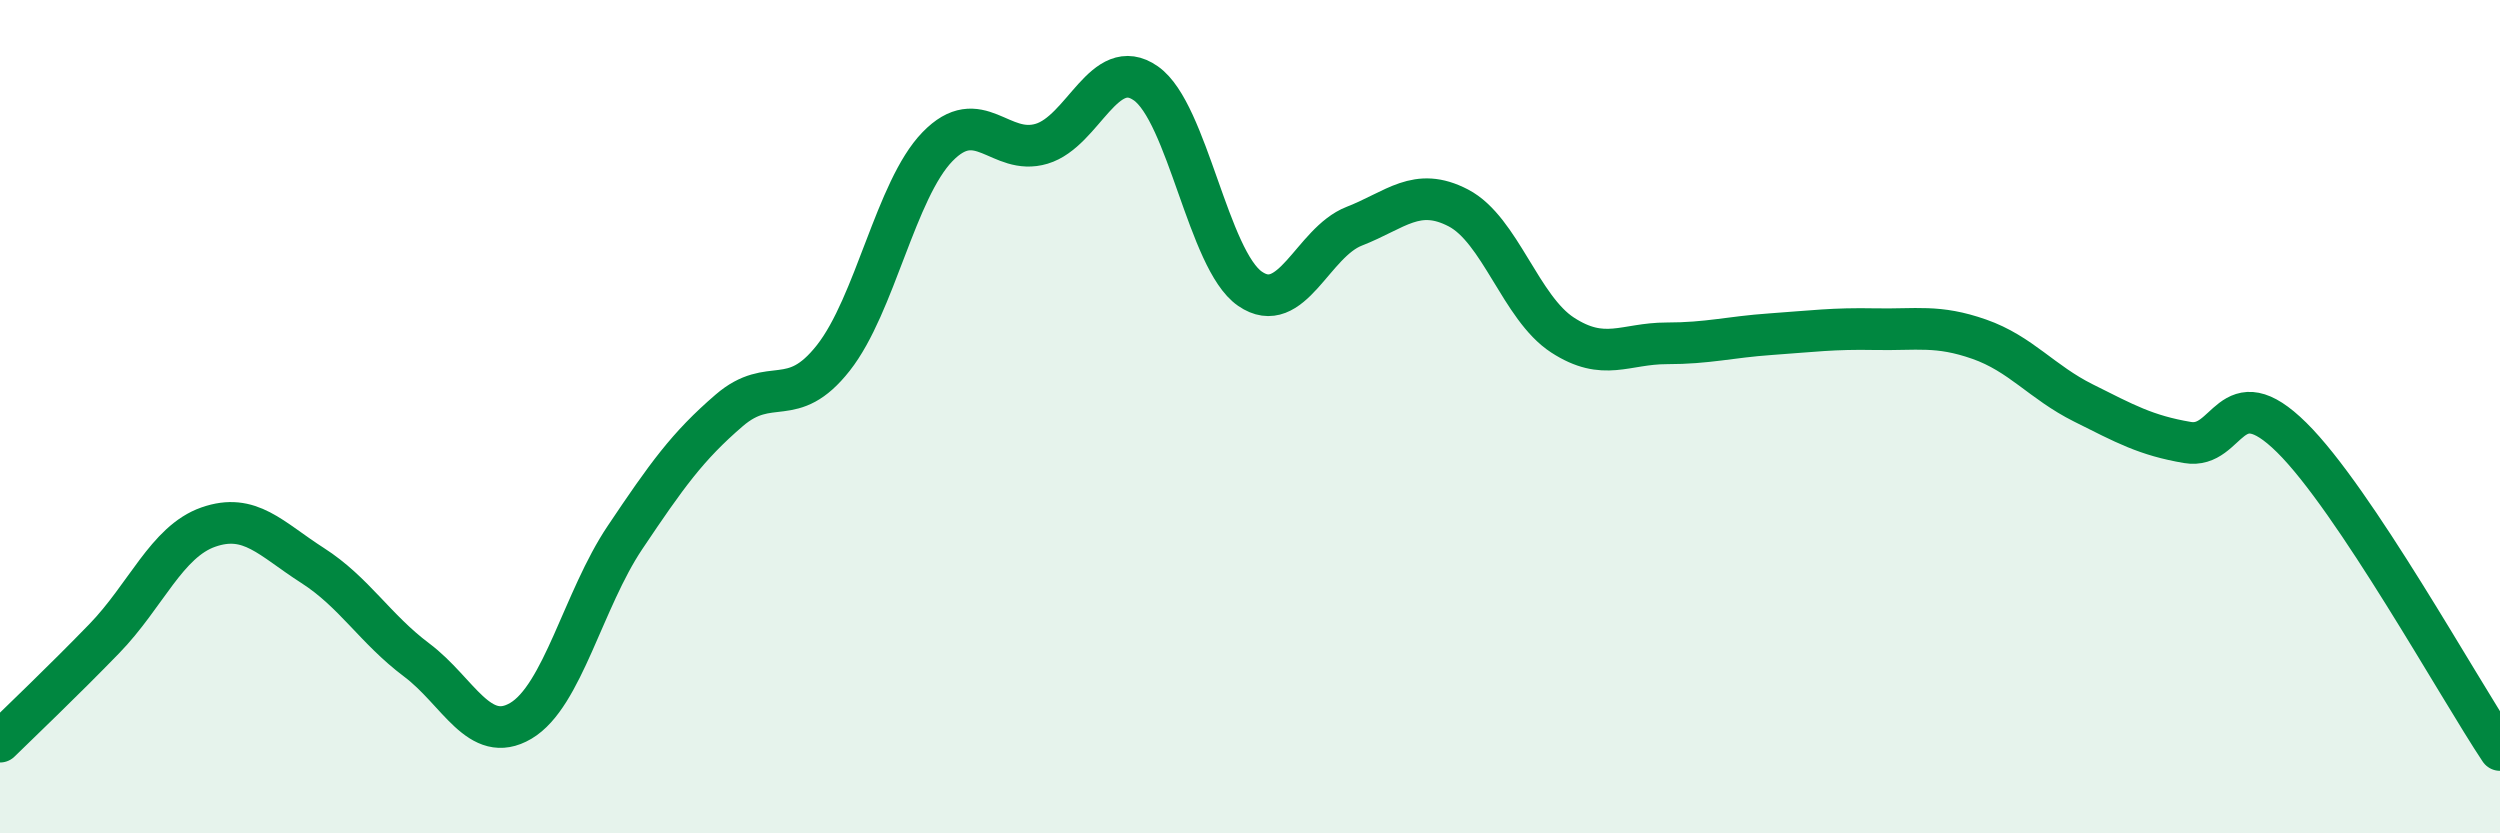
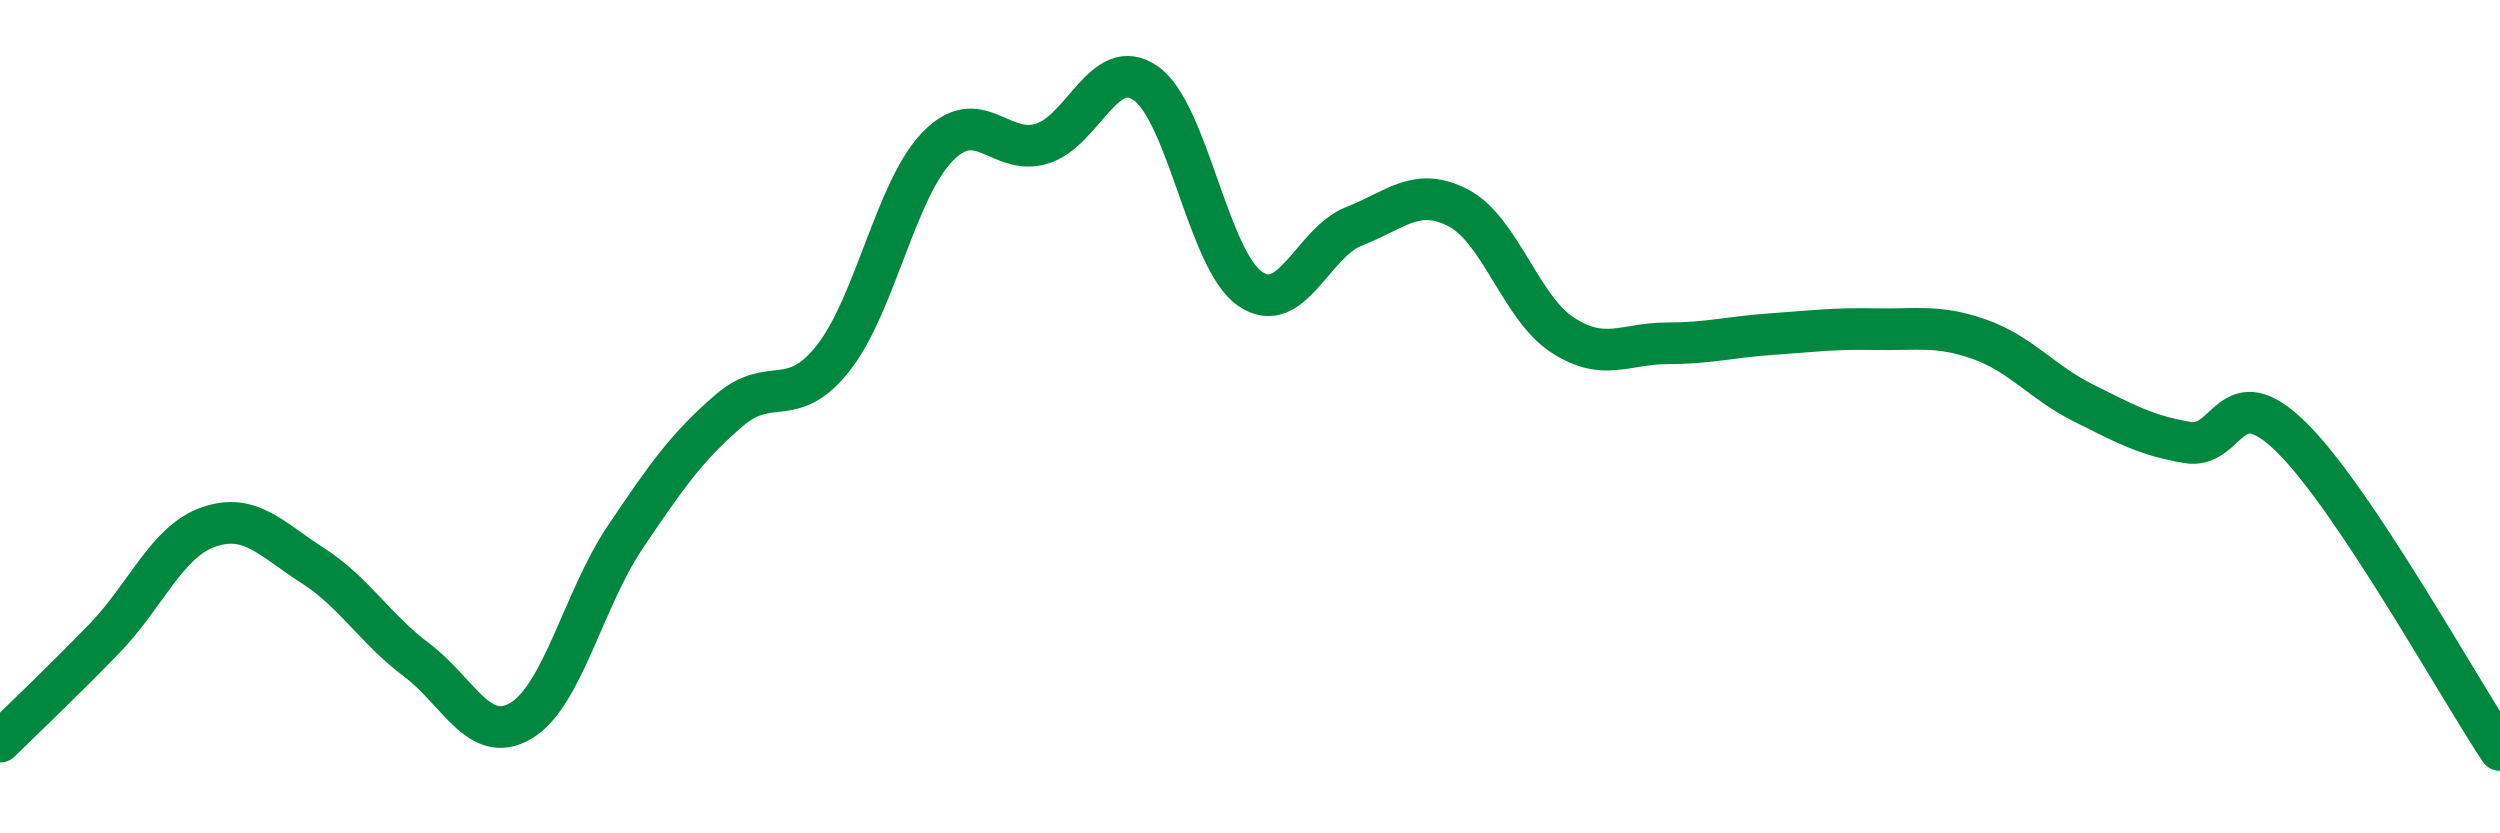
<svg xmlns="http://www.w3.org/2000/svg" width="60" height="20" viewBox="0 0 60 20">
-   <path d="M 0,17.8 C 0.5,17.31 1.5,16.36 2.5,15.33 C 3.5,14.3 4,13 5,12.65 C 6,12.3 6.5,12.93 7.5,13.57 C 8.5,14.21 9,15.09 10,15.84 C 11,16.59 11.5,17.89 12.5,17.3 C 13.5,16.71 14,14.39 15,12.9 C 16,11.41 16.5,10.71 17.5,9.85 C 18.5,8.99 19,9.86 20,8.59 C 21,7.32 21.5,4.55 22.5,3.52 C 23.5,2.49 24,3.75 25,3.45 C 26,3.15 26.5,1.3 27.5,2 C 28.5,2.7 29,6.24 30,6.93 C 31,7.62 31.5,5.82 32.5,5.43 C 33.5,5.04 34,4.47 35,4.99 C 36,5.51 36.5,7.39 37.5,8.04 C 38.5,8.69 39,8.24 40,8.24 C 41,8.24 41.5,8.09 42.5,8.02 C 43.5,7.95 44,7.88 45,7.9 C 46,7.92 46.5,7.79 47.5,8.14 C 48.5,8.49 49,9.17 50,9.67 C 51,10.17 51.5,10.45 52.5,10.62 C 53.5,10.79 53.5,9.02 55,10.5 C 56.5,11.98 59,16.5 60,18L60 20L0 20Z" fill="#008740" opacity="0.1" stroke-linecap="round" stroke-linejoin="round" />
  <path d="M 0,17.8 C 0.5,17.31 1.5,16.36 2.5,15.33 C 3.5,14.3 4,13 5,12.65 C 6,12.3 6.5,12.93 7.5,13.57 C 8.5,14.21 9,15.09 10,15.84 C 11,16.59 11.5,17.89 12.5,17.3 C 13.5,16.71 14,14.39 15,12.9 C 16,11.41 16.5,10.71 17.5,9.85 C 18.5,8.99 19,9.86 20,8.59 C 21,7.32 21.5,4.55 22.5,3.52 C 23.5,2.49 24,3.75 25,3.45 C 26,3.15 26.5,1.3 27.5,2 C 28.5,2.7 29,6.24 30,6.93 C 31,7.62 31.5,5.82 32.5,5.43 C 33.5,5.04 34,4.47 35,4.99 C 36,5.51 36.5,7.39 37.5,8.04 C 38.5,8.69 39,8.24 40,8.24 C 41,8.24 41.5,8.09 42.5,8.02 C 43.5,7.95 44,7.88 45,7.9 C 46,7.92 46.5,7.79 47.5,8.14 C 48.5,8.49 49,9.17 50,9.67 C 51,10.17 51.5,10.45 52.5,10.62 C 53.5,10.79 53.5,9.02 55,10.5 C 56.5,11.98 59,16.5 60,18" stroke="#008740" stroke-width="1" fill="none" stroke-linecap="round" stroke-linejoin="round" />
</svg>